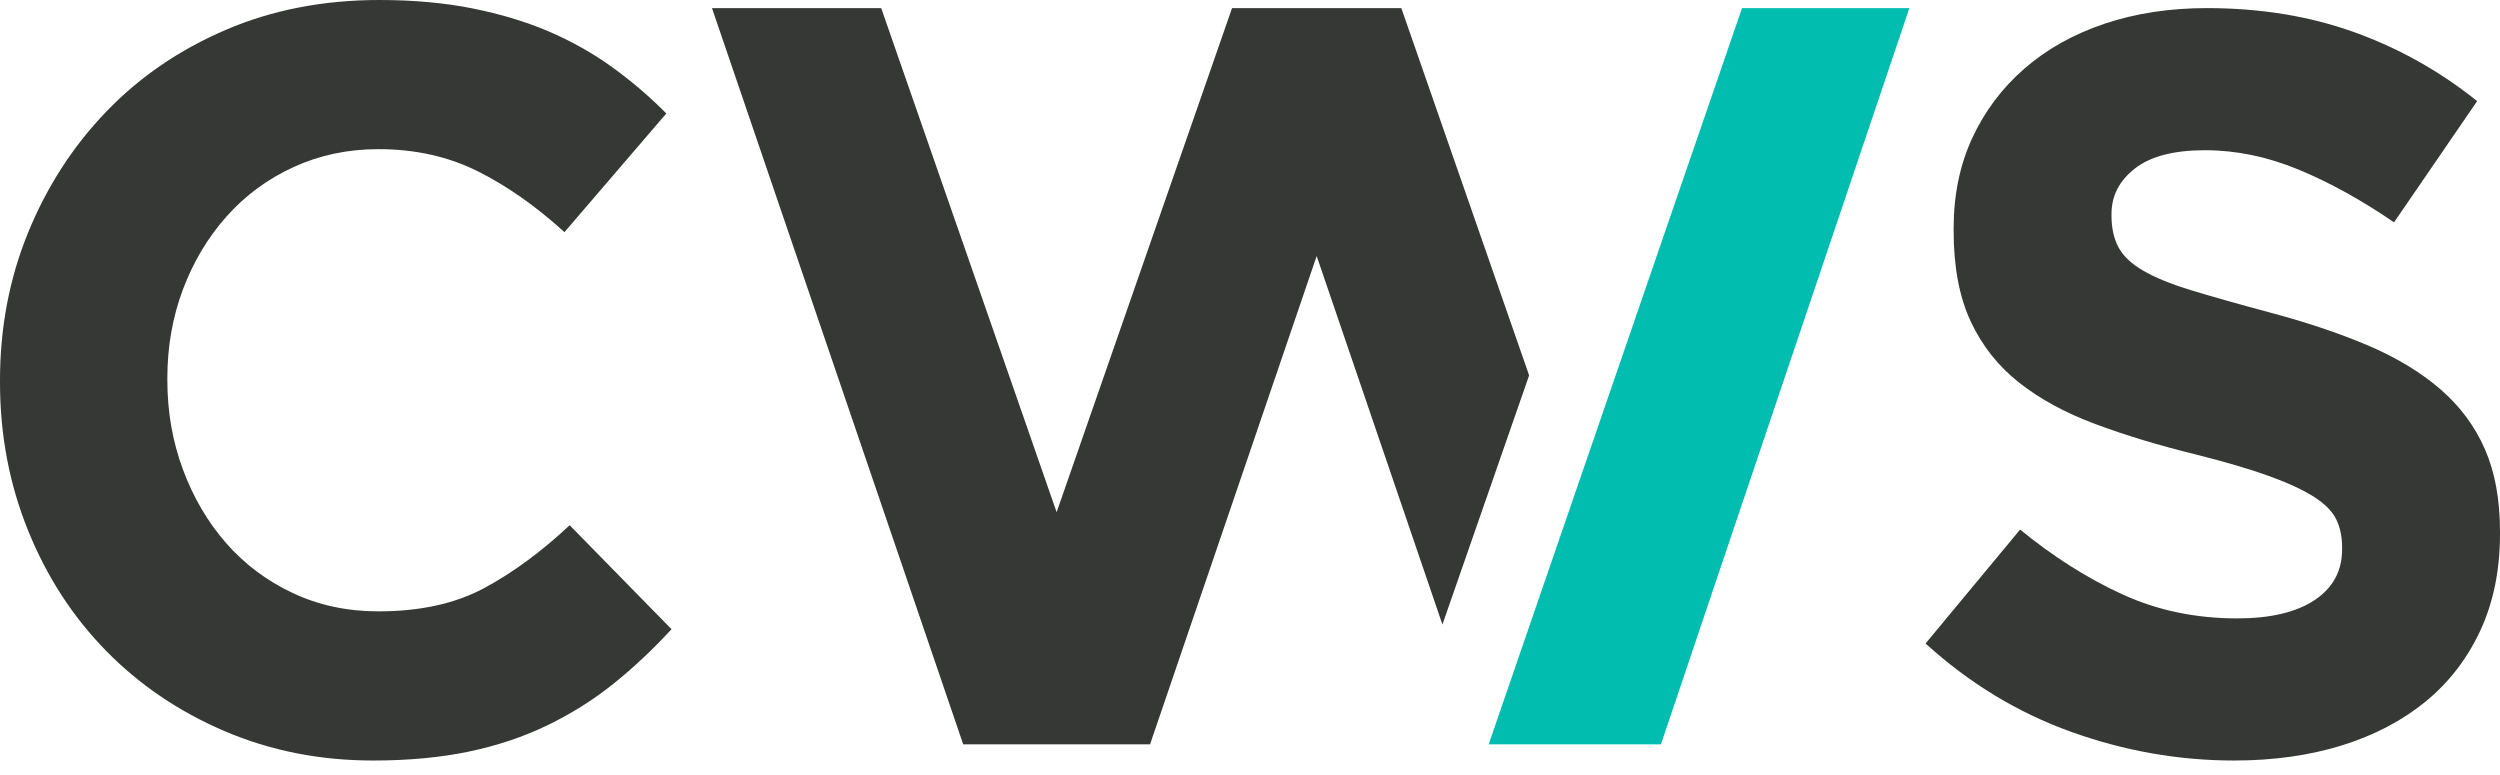
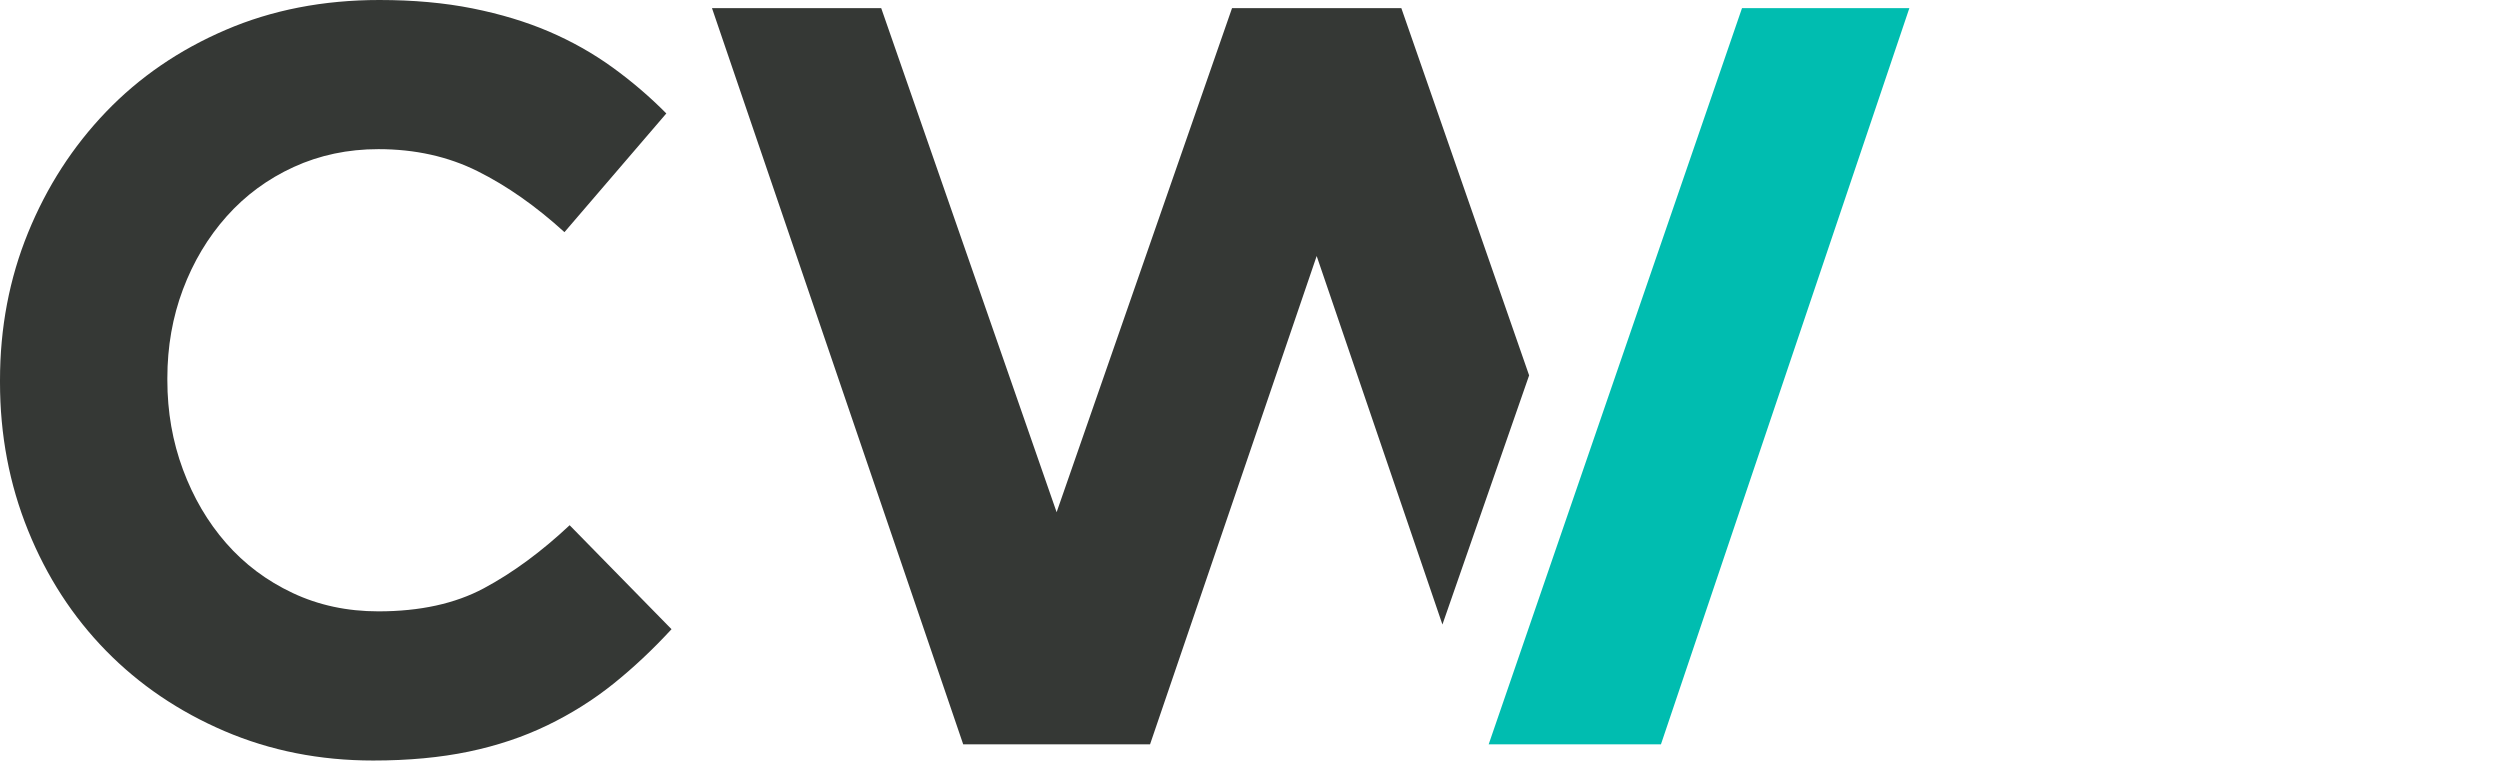
<svg xmlns="http://www.w3.org/2000/svg" width="100.0" height="31.0" preserveAspectRatio="xMinYMin meet" viewBox="0 0 100 31" version="1.0" fill-rule="evenodd">
  <title>...</title>
  <desc>...</desc>
  <g id="group" transform="scale(1,-1) translate(0,-31)" clip="0 0 100 31">
    <g transform="">
      <g transform=" matrix(1,0,0,-1,0,31)">
        <g transform="">
          <g transform=" matrix(1,0,0,1,-176,-9834)">
            <g transform=" matrix(1,0,0,1,0,9618)">
              <g transform=" matrix(1,0,0,1,176,216)">
                <g transform="">
                  <g transform="">
                    <path d="M 24.533 27.354 C 23.728 27.998 22.848 28.551 21.892 29.013 C 20.936 29.476 19.889 29.826 18.753 30.064 C 17.616 30.301 16.341 30.421 14.927 30.421 C 12.792 30.421 10.811 30.028 8.981 29.244 C 7.152 28.46 5.572 27.389 4.241 26.03 C 2.911 24.672 1.871 23.068 1.123 21.219 C 0.374 19.37 0 17.395 0 15.294 L 0 15.21 C 0 13.109 0.374 11.142 1.123 9.307 C 1.871 7.473 2.911 5.861 4.241 4.475 C 5.572 3.088 7.165 1.996 9.023 1.198 C 10.88 0.399 12.932 0 15.177 0 C 16.535 0 17.776 0.112 18.898 0.336 C 20.021 0.561 21.04 0.869 21.954 1.26 C 22.869 1.653 23.715 2.129 24.491 2.689 C 25.267 3.25 25.988 3.866 26.653 4.538 L 22.578 9.286 C 21.441 8.25 20.284 7.437 19.106 6.849 C 17.928 6.261 16.604 5.966 15.135 5.966 C 13.915 5.966 12.786 6.205 11.746 6.681 C 10.707 7.157 9.813 7.815 9.064 8.656 C 8.316 9.496 7.734 10.47 7.318 11.576 C 6.902 12.683 6.694 13.866 6.694 15.126 L 6.694 15.21 C 6.694 16.471 6.902 17.662 7.318 18.782 C 7.734 19.903 8.309 20.883 9.044 21.723 C 9.778 22.563 10.665 23.229 11.705 23.719 C 12.744 24.209 13.888 24.454 15.135 24.454 C 16.798 24.454 18.205 24.146 19.356 23.53 C 20.506 22.914 21.649 22.074 22.786 21.009 L 26.861 25.168 C 26.112 25.981 25.336 26.71 24.533 27.354 Z " style="stroke: none; stroke-linecap: butt; stroke-width: 0; fill: rgb(21%,22%,21%); fill-rule: evenodd;" />
-                     <path d="M 24.533 27.354 C 23.728 27.998 22.848 28.551 21.892 29.013 C 20.936 29.476 19.889 29.826 18.753 30.064 C 17.616 30.301 16.341 30.421 14.927 30.421 C 12.792 30.421 10.811 30.028 8.981 29.244 C 7.152 28.46 5.572 27.389 4.241 26.03 C 2.911 24.672 1.871 23.068 1.123 21.219 C 0.374 19.37 0 17.395 0 15.294 L 0 15.21 C 0 13.109 0.374 11.142 1.123 9.307 C 1.871 7.473 2.911 5.861 4.241 4.475 C 5.572 3.088 7.165 1.996 9.023 1.198 C 10.88 0.399 12.932 0 15.177 0 C 16.535 0 17.776 0.112 18.898 0.336 C 20.021 0.561 21.04 0.869 21.954 1.26 C 22.869 1.653 23.715 2.129 24.491 2.689 C 25.267 3.25 25.988 3.866 26.653 4.538 L 22.578 9.286 C 21.441 8.25 20.284 7.437 19.106 6.849 C 17.928 6.261 16.604 5.966 15.135 5.966 C 13.915 5.966 12.786 6.205 11.746 6.681 C 10.707 7.157 9.813 7.815 9.064 8.656 C 8.316 9.496 7.734 10.47 7.318 11.576 C 6.902 12.683 6.694 13.866 6.694 15.126 L 6.694 15.21 C 6.694 16.471 6.902 17.662 7.318 18.782 C 7.734 19.903 8.309 20.883 9.044 21.723 C 9.778 22.563 10.665 23.229 11.705 23.719 C 12.744 24.209 13.888 24.454 15.135 24.454 C 16.798 24.454 18.205 24.146 19.356 23.53 C 20.506 22.914 21.649 22.074 22.786 21.009 L 26.861 25.168 C 26.112 25.981 25.336 26.71 24.533 27.354 " style="stroke: none; stroke-linecap: butt; stroke-width: 1; fill: none; fill-rule: evenodd;" />
                  </g>
                  <g transform="">
-                     <path d="M 99.216 25.216 C 98.692 26.345 97.963 27.293 97.028 28.059 C 96.091 28.826 94.975 29.411 93.678 29.815 C 92.38 30.218 90.942 30.421 89.363 30.421 C 87.147 30.421 84.972 30.038 82.84 29.271 C 80.707 28.505 78.768 27.328 77.023 25.739 L 80.804 21.183 C 82.134 22.27 83.497 23.134 84.897 23.775 C 86.295 24.416 87.826 24.736 89.488 24.736 C 90.817 24.736 91.849 24.492 92.583 24.004 C 93.317 23.517 93.684 22.841 93.684 21.977 L 93.684 21.893 C 93.684 21.475 93.608 21.106 93.455 20.786 C 93.302 20.466 93.011 20.166 92.58 19.887 C 92.15 19.609 91.553 19.329 90.789 19.051 C 90.025 18.773 89.032 18.48 87.81 18.173 C 86.338 17.811 85.005 17.407 83.81 16.961 C 82.616 16.515 81.602 15.965 80.77 15.309 C 79.936 14.655 79.29 13.84 78.832 12.864 C 78.374 11.889 78.145 10.677 78.145 9.227 L 78.145 9.144 C 78.145 7.806 78.392 6.601 78.887 5.528 C 79.383 4.455 80.077 3.529 80.972 2.748 C 81.867 1.968 82.935 1.369 84.176 0.951 C 85.418 0.532 86.787 0.324 88.283 0.324 C 90.415 0.324 92.376 0.644 94.162 1.285 C 95.949 1.926 97.59 2.846 99.086 4.044 L 95.762 8.893 C 94.459 8.001 93.186 7.298 91.939 6.782 C 90.693 6.267 89.446 6.009 88.2 6.009 C 86.953 6.009 86.018 6.253 85.395 6.74 C 84.772 7.228 84.46 7.834 84.46 8.558 L 84.46 8.642 C 84.46 9.116 84.551 9.527 84.731 9.875 C 84.911 10.224 85.238 10.538 85.71 10.816 C 86.182 11.095 86.828 11.359 87.647 11.61 C 88.467 11.861 89.501 12.153 90.751 12.488 C 92.223 12.879 93.535 13.317 94.688 13.805 C 95.84 14.293 96.812 14.878 97.604 15.56 C 98.396 16.243 98.993 17.044 99.395 17.964 C 99.798 18.884 100 19.985 100 21.266 L 100 21.35 C 100 22.799 99.738 24.088 99.216 25.216 Z " style="stroke: none; stroke-linecap: butt; stroke-width: 0; fill: rgb(21%,22%,21%); fill-rule: evenodd;" />
-                     <path d="M 99.216 25.216 C 98.692 26.345 97.963 27.293 97.028 28.059 C 96.091 28.826 94.975 29.411 93.678 29.815 C 92.38 30.218 90.942 30.421 89.363 30.421 C 87.147 30.421 84.972 30.038 82.84 29.271 C 80.707 28.505 78.768 27.328 77.023 25.739 L 80.804 21.183 C 82.134 22.27 83.497 23.134 84.897 23.775 C 86.295 24.416 87.826 24.736 89.488 24.736 C 90.817 24.736 91.849 24.492 92.583 24.004 C 93.317 23.517 93.684 22.841 93.684 21.977 L 93.684 21.893 C 93.684 21.475 93.608 21.106 93.455 20.786 C 93.302 20.466 93.011 20.166 92.58 19.887 C 92.15 19.609 91.553 19.329 90.789 19.051 C 90.025 18.773 89.032 18.48 87.81 18.173 C 86.338 17.811 85.005 17.407 83.81 16.961 C 82.616 16.515 81.602 15.965 80.77 15.309 C 79.936 14.655 79.29 13.84 78.832 12.864 C 78.374 11.889 78.145 10.677 78.145 9.227 L 78.145 9.144 C 78.145 7.806 78.392 6.601 78.887 5.528 C 79.383 4.455 80.077 3.529 80.972 2.748 C 81.867 1.968 82.935 1.369 84.176 0.951 C 85.418 0.532 86.787 0.324 88.283 0.324 C 90.415 0.324 92.376 0.644 94.162 1.285 C 95.949 1.926 97.59 2.846 99.086 4.044 L 95.762 8.893 C 94.459 8.001 93.186 7.298 91.939 6.782 C 90.693 6.267 89.446 6.009 88.2 6.009 C 86.953 6.009 86.018 6.253 85.395 6.74 C 84.772 7.228 84.46 7.834 84.46 8.558 L 84.46 8.642 C 84.46 9.116 84.551 9.527 84.731 9.875 C 84.911 10.224 85.238 10.538 85.71 10.816 C 86.182 11.095 86.828 11.359 87.647 11.61 C 88.467 11.861 89.501 12.153 90.751 12.488 C 92.223 12.879 93.535 13.317 94.688 13.805 C 95.84 14.293 96.812 14.878 97.604 15.56 C 98.396 16.243 98.993 17.044 99.395 17.964 C 99.798 18.884 100 19.985 100 21.266 L 100 21.35 C 100 22.799 99.738 24.088 99.216 25.216 " style="stroke: none; stroke-linecap: butt; stroke-width: 1; fill: none; fill-rule: evenodd;" />
-                   </g>
+                     </g>
                  <g transform="">
                    <polygon points="61.165 15.015, 56.053 .324, 49.282 .324, 42.265 20.488, 35.248 .324, 28.479 .324, 38.528 29.773, 46.002 29.773, 52.667 10.241, 57.697 24.981, 61.165 15.015" style="stroke: none; stroke-linecap: butt; stroke-width: 1; fill: rgb(21%,22%,21%); fill-rule: evenodd;" />
                  </g>
                  <g transform="">
                    <polygon points="69.681 .324, 76.375 .324, 66.438 29.773, 59.547 29.773, 69.681 .324" style="stroke: none; stroke-linecap: butt; stroke-width: 1; fill: rgb(0%,74%,69%); fill-rule: evenodd;" />
                  </g>
                </g>
              </g>
            </g>
          </g>
        </g>
      </g>
    </g>
  </g>
</svg>